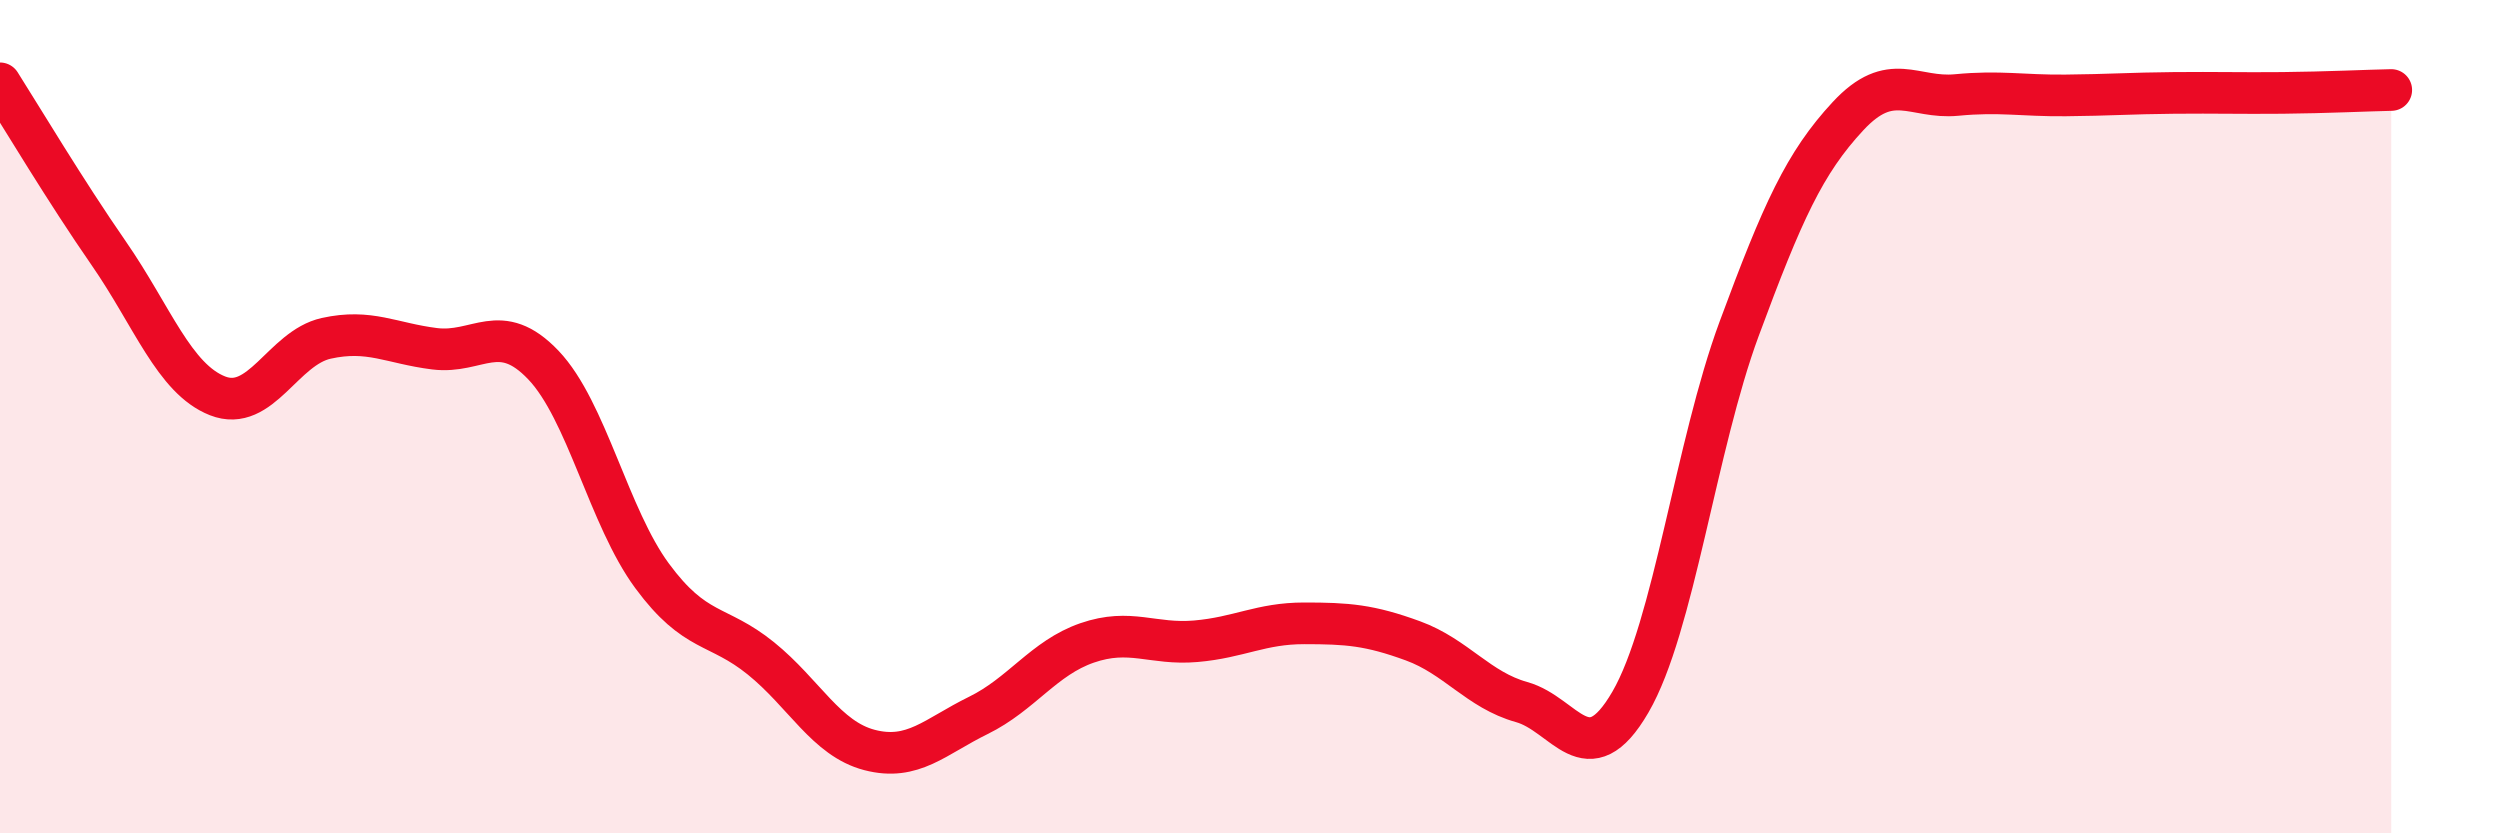
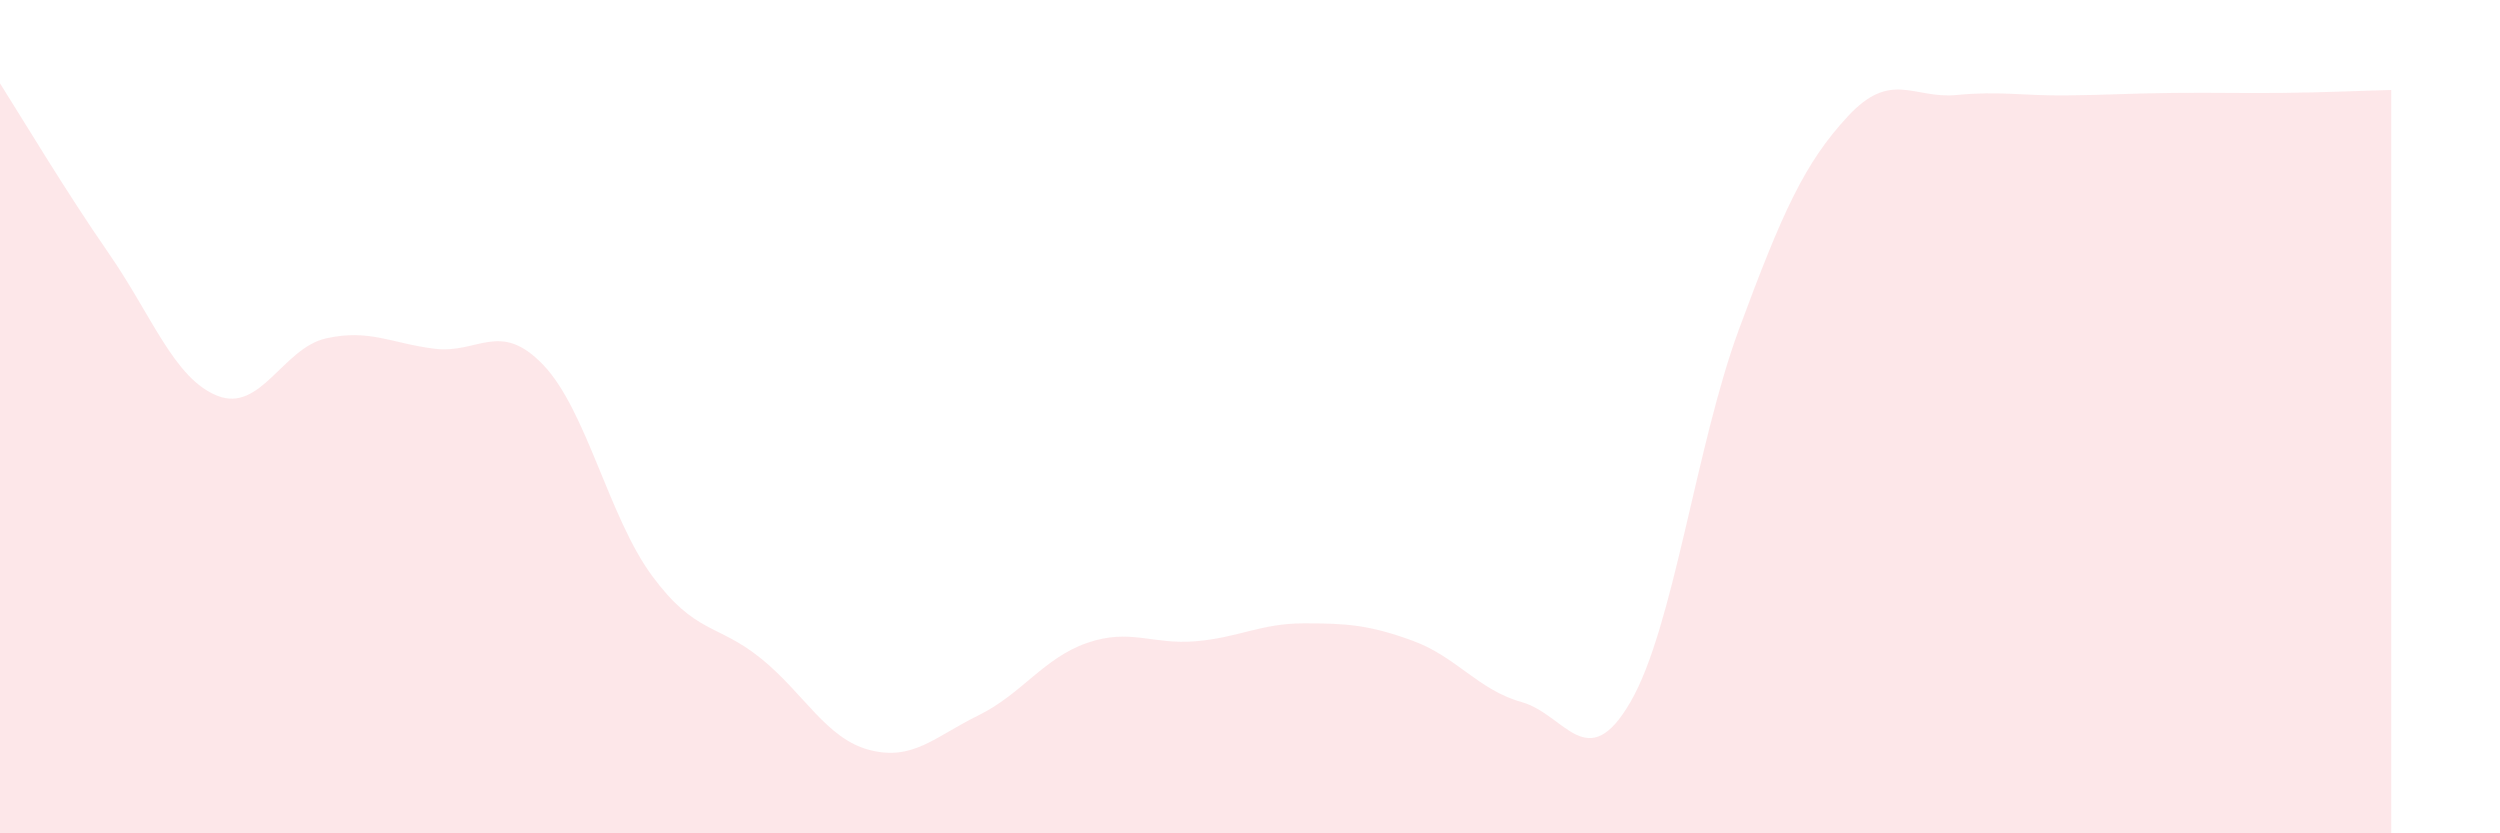
<svg xmlns="http://www.w3.org/2000/svg" width="60" height="20" viewBox="0 0 60 20">
  <path d="M 0,2 C 0.52,2.82 1.57,4.58 2.61,6.08 C 3.65,7.58 4.18,9.09 5.22,9.5 C 6.26,9.91 6.79,8.35 7.83,8.12 C 8.87,7.89 9.39,8.24 10.43,8.37 C 11.47,8.5 12,7.67 13.04,8.76 C 14.08,9.85 14.61,12.41 15.65,13.82 C 16.69,15.23 17.22,14.96 18.26,15.8 C 19.3,16.64 19.83,17.73 20.87,18 C 21.91,18.27 22.44,17.68 23.48,17.17 C 24.52,16.66 25.05,15.79 26.09,15.43 C 27.13,15.07 27.66,15.48 28.7,15.39 C 29.74,15.3 30.26,14.96 31.3,14.96 C 32.34,14.96 32.87,15 33.91,15.38 C 34.95,15.76 35.48,16.56 36.52,16.85 C 37.56,17.14 38.09,18.64 39.13,16.85 C 40.17,15.06 40.7,10.7 41.74,7.89 C 42.78,5.08 43.31,3.91 44.35,2.79 C 45.39,1.67 45.92,2.38 46.96,2.28 C 48,2.18 48.53,2.3 49.57,2.29 C 50.61,2.28 51.13,2.24 52.17,2.23 C 53.21,2.22 53.74,2.24 54.78,2.23 C 55.82,2.22 56.87,2.17 57.39,2.16L57.39 20L0 20Z" fill="#EB0A25" opacity="0.1" stroke-linecap="round" stroke-linejoin="round" />
-   <path d="M 0,2 C 0.52,2.82 1.57,4.58 2.61,6.08 C 3.65,7.58 4.18,9.09 5.22,9.5 C 6.26,9.91 6.79,8.35 7.83,8.12 C 8.87,7.89 9.39,8.24 10.43,8.37 C 11.47,8.5 12,7.67 13.04,8.76 C 14.08,9.85 14.61,12.41 15.65,13.82 C 16.69,15.23 17.22,14.96 18.26,15.8 C 19.3,16.64 19.83,17.73 20.87,18 C 21.91,18.27 22.44,17.68 23.48,17.17 C 24.52,16.66 25.05,15.79 26.09,15.43 C 27.13,15.07 27.66,15.48 28.7,15.39 C 29.74,15.3 30.26,14.96 31.3,14.96 C 32.34,14.96 32.87,15 33.91,15.38 C 34.95,15.76 35.48,16.56 36.52,16.85 C 37.56,17.14 38.09,18.64 39.13,16.85 C 40.17,15.06 40.7,10.7 41.74,7.89 C 42.78,5.08 43.31,3.91 44.35,2.79 C 45.39,1.67 45.92,2.38 46.96,2.28 C 48,2.18 48.53,2.3 49.57,2.29 C 50.61,2.28 51.13,2.24 52.17,2.23 C 53.21,2.22 53.74,2.24 54.78,2.23 C 55.82,2.22 56.87,2.17 57.39,2.16" stroke="#EB0A25" stroke-width="1" fill="none" stroke-linecap="round" stroke-linejoin="round" />
</svg>